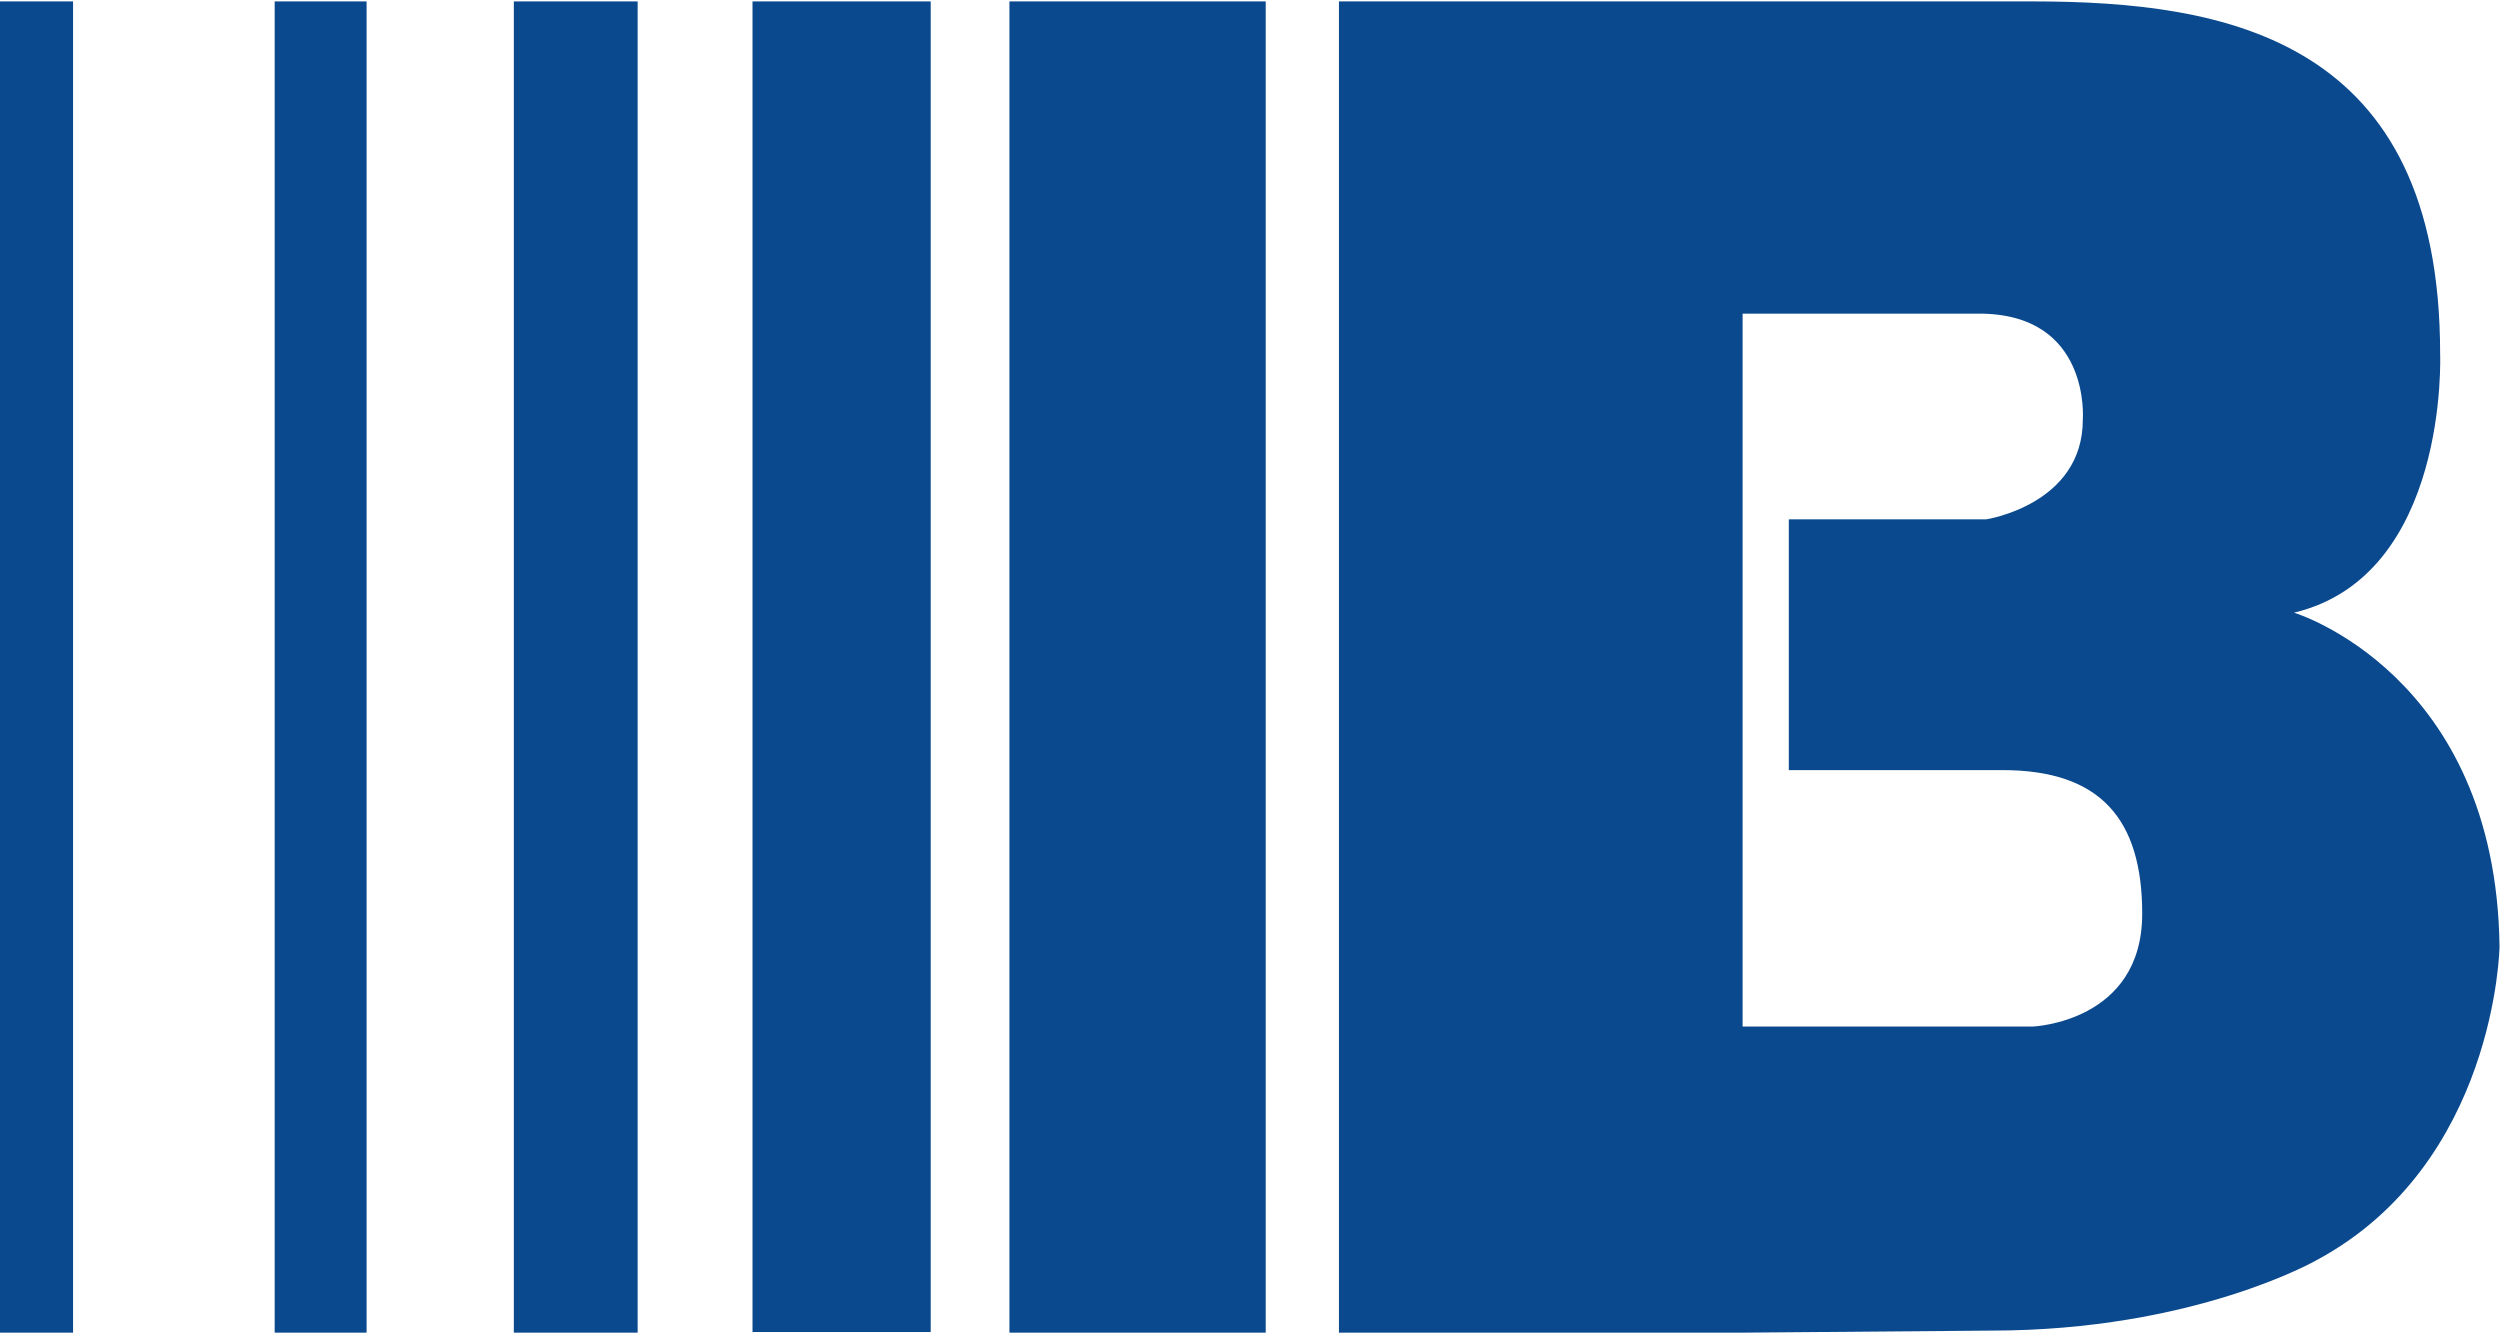
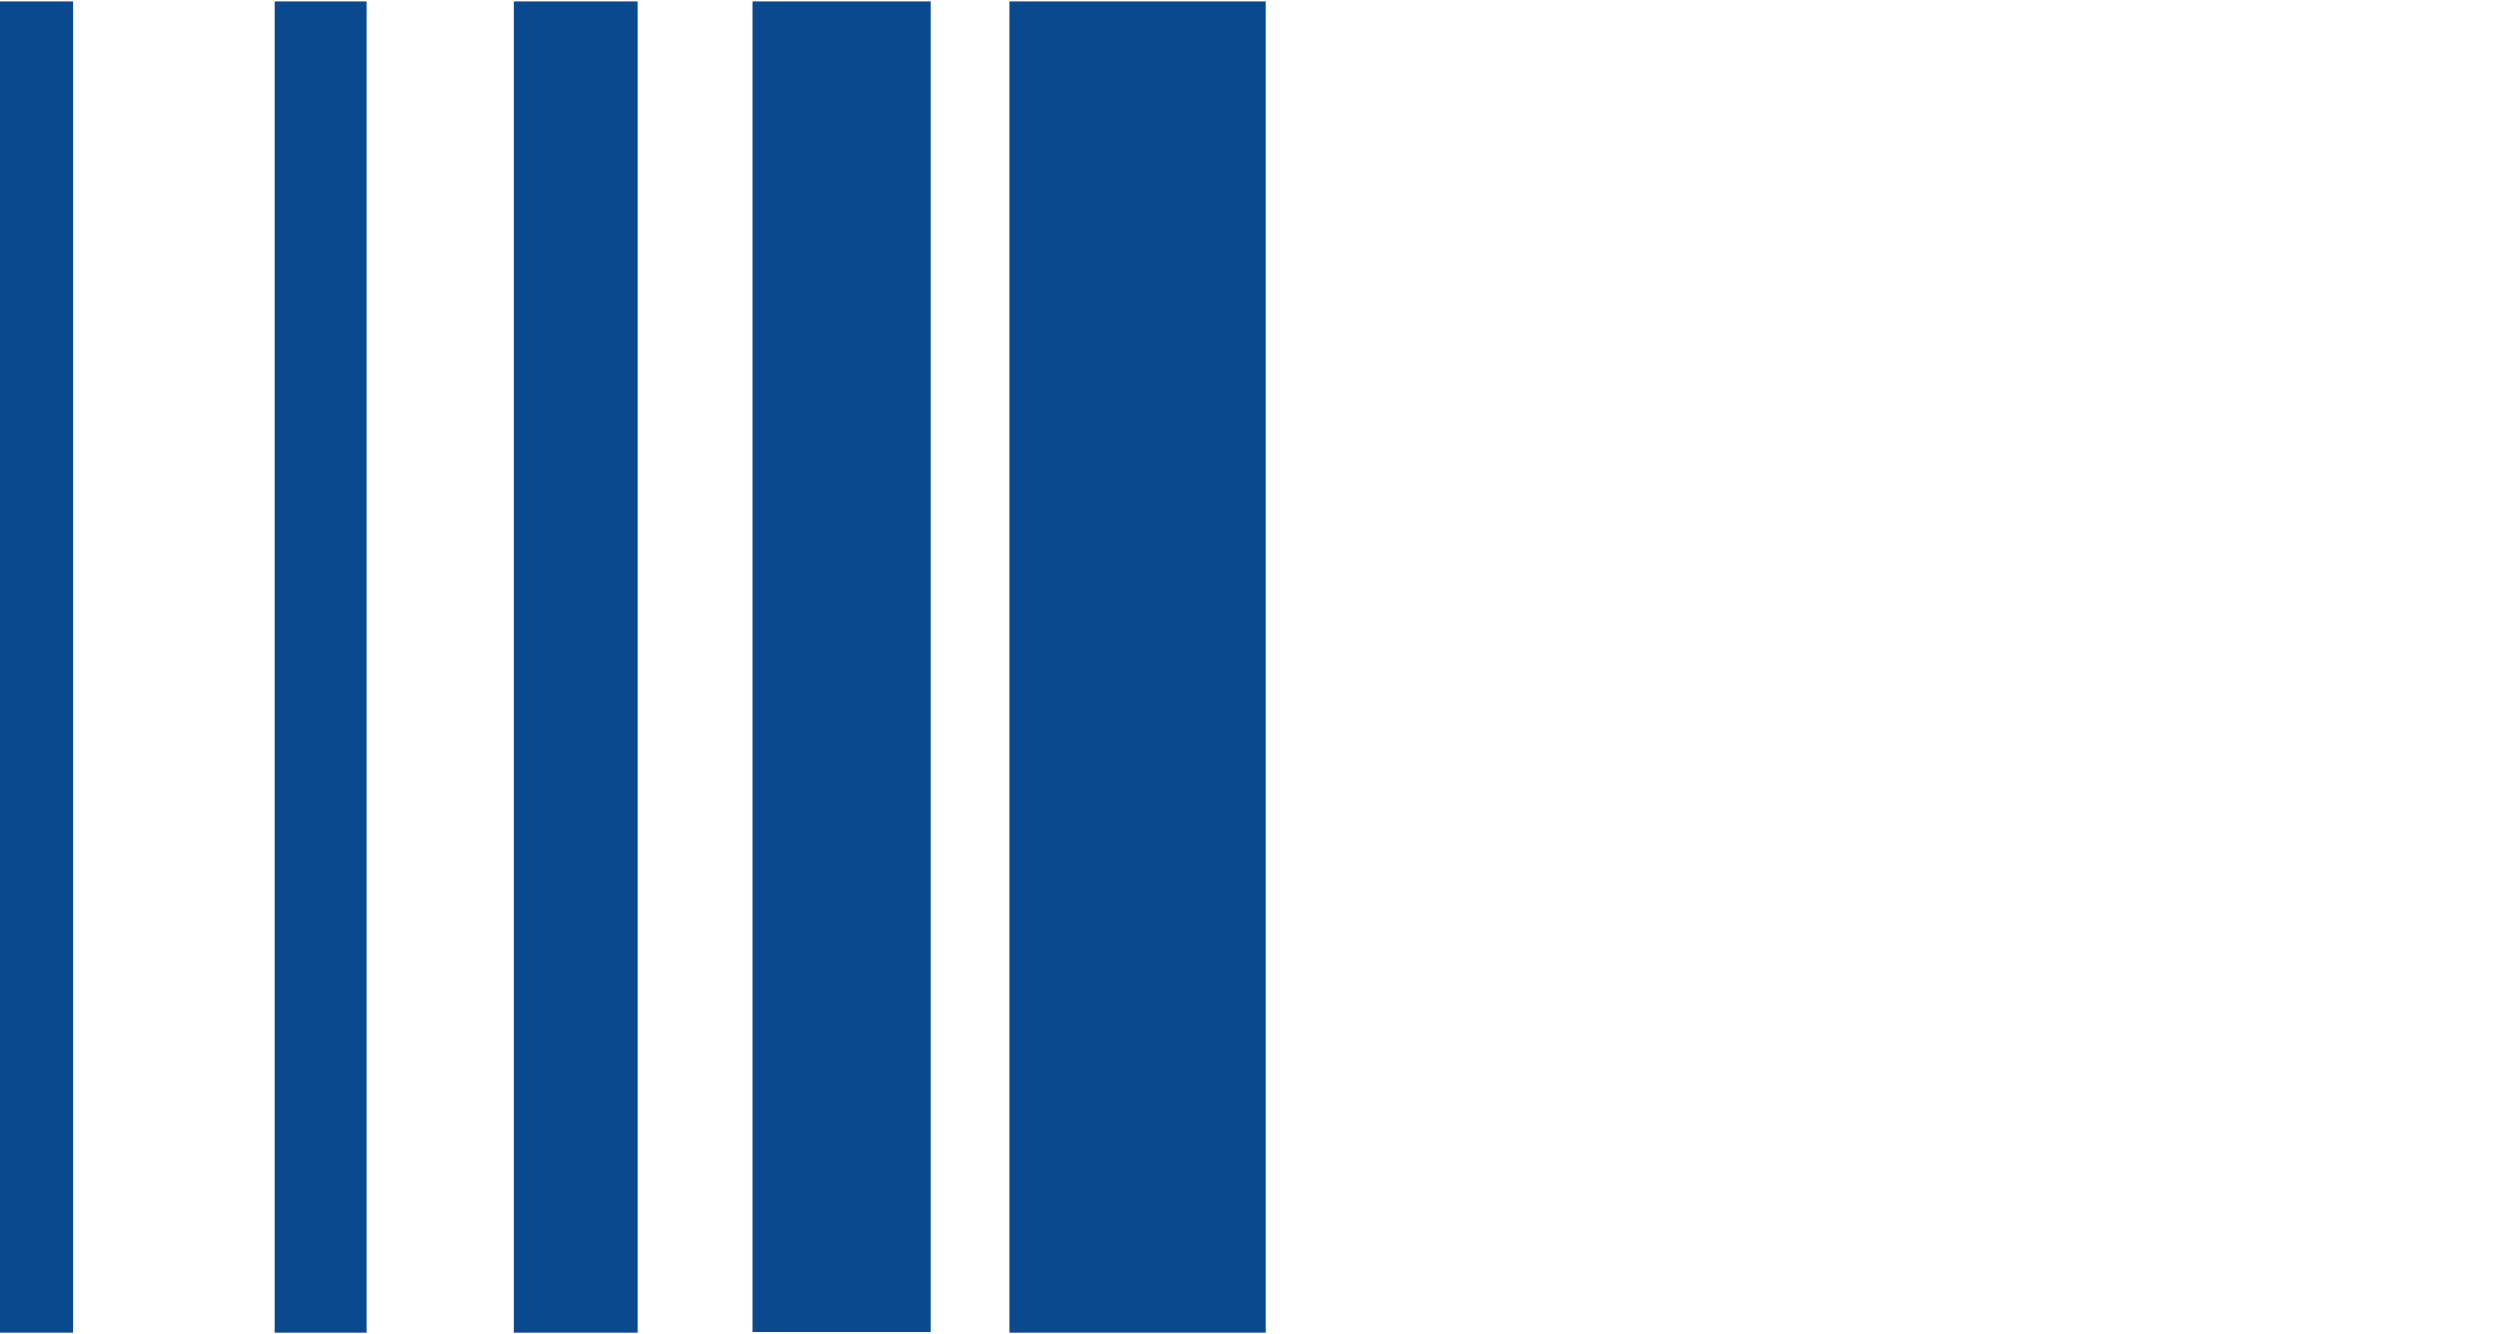
<svg xmlns="http://www.w3.org/2000/svg" version="1.2" viewBox="0 0 1591 849">
  <g fill="#0a498e" clip-path="url(#cp1)">
    <path d="M0 .9h46.5v847.2H0zm174.8 0h58.5v847.2h-58.5zM327 .9h78.8v847.2H327zm151.9 0h113.4v846.8H478.9zm163.5 0h163.1v847.2H642.4z" />
-     <path fill-rule="evenodd" d="M1474.4 801.9s-77.9 44.9-207.4 44.9l-158 1.3H852.1V.9h441.4c124 0 259.4 23.9 259.4 224.2 0 0 5.8 141.2-93 164.8 0 0 128.6 38.8 130.8 212.6 0 0-2.2 138-116.3 199.4zm-111.1-220.4c0-60.1-26.5-91.4-88.9-91.4h-136V330.5h125.7s61.4-9.4 61.4-63.4c0 0 5.4-67.5-66-67.5H1109v453.7h184.5s69.8-2.6 69.8-71.8z" />
  </g>
</svg>